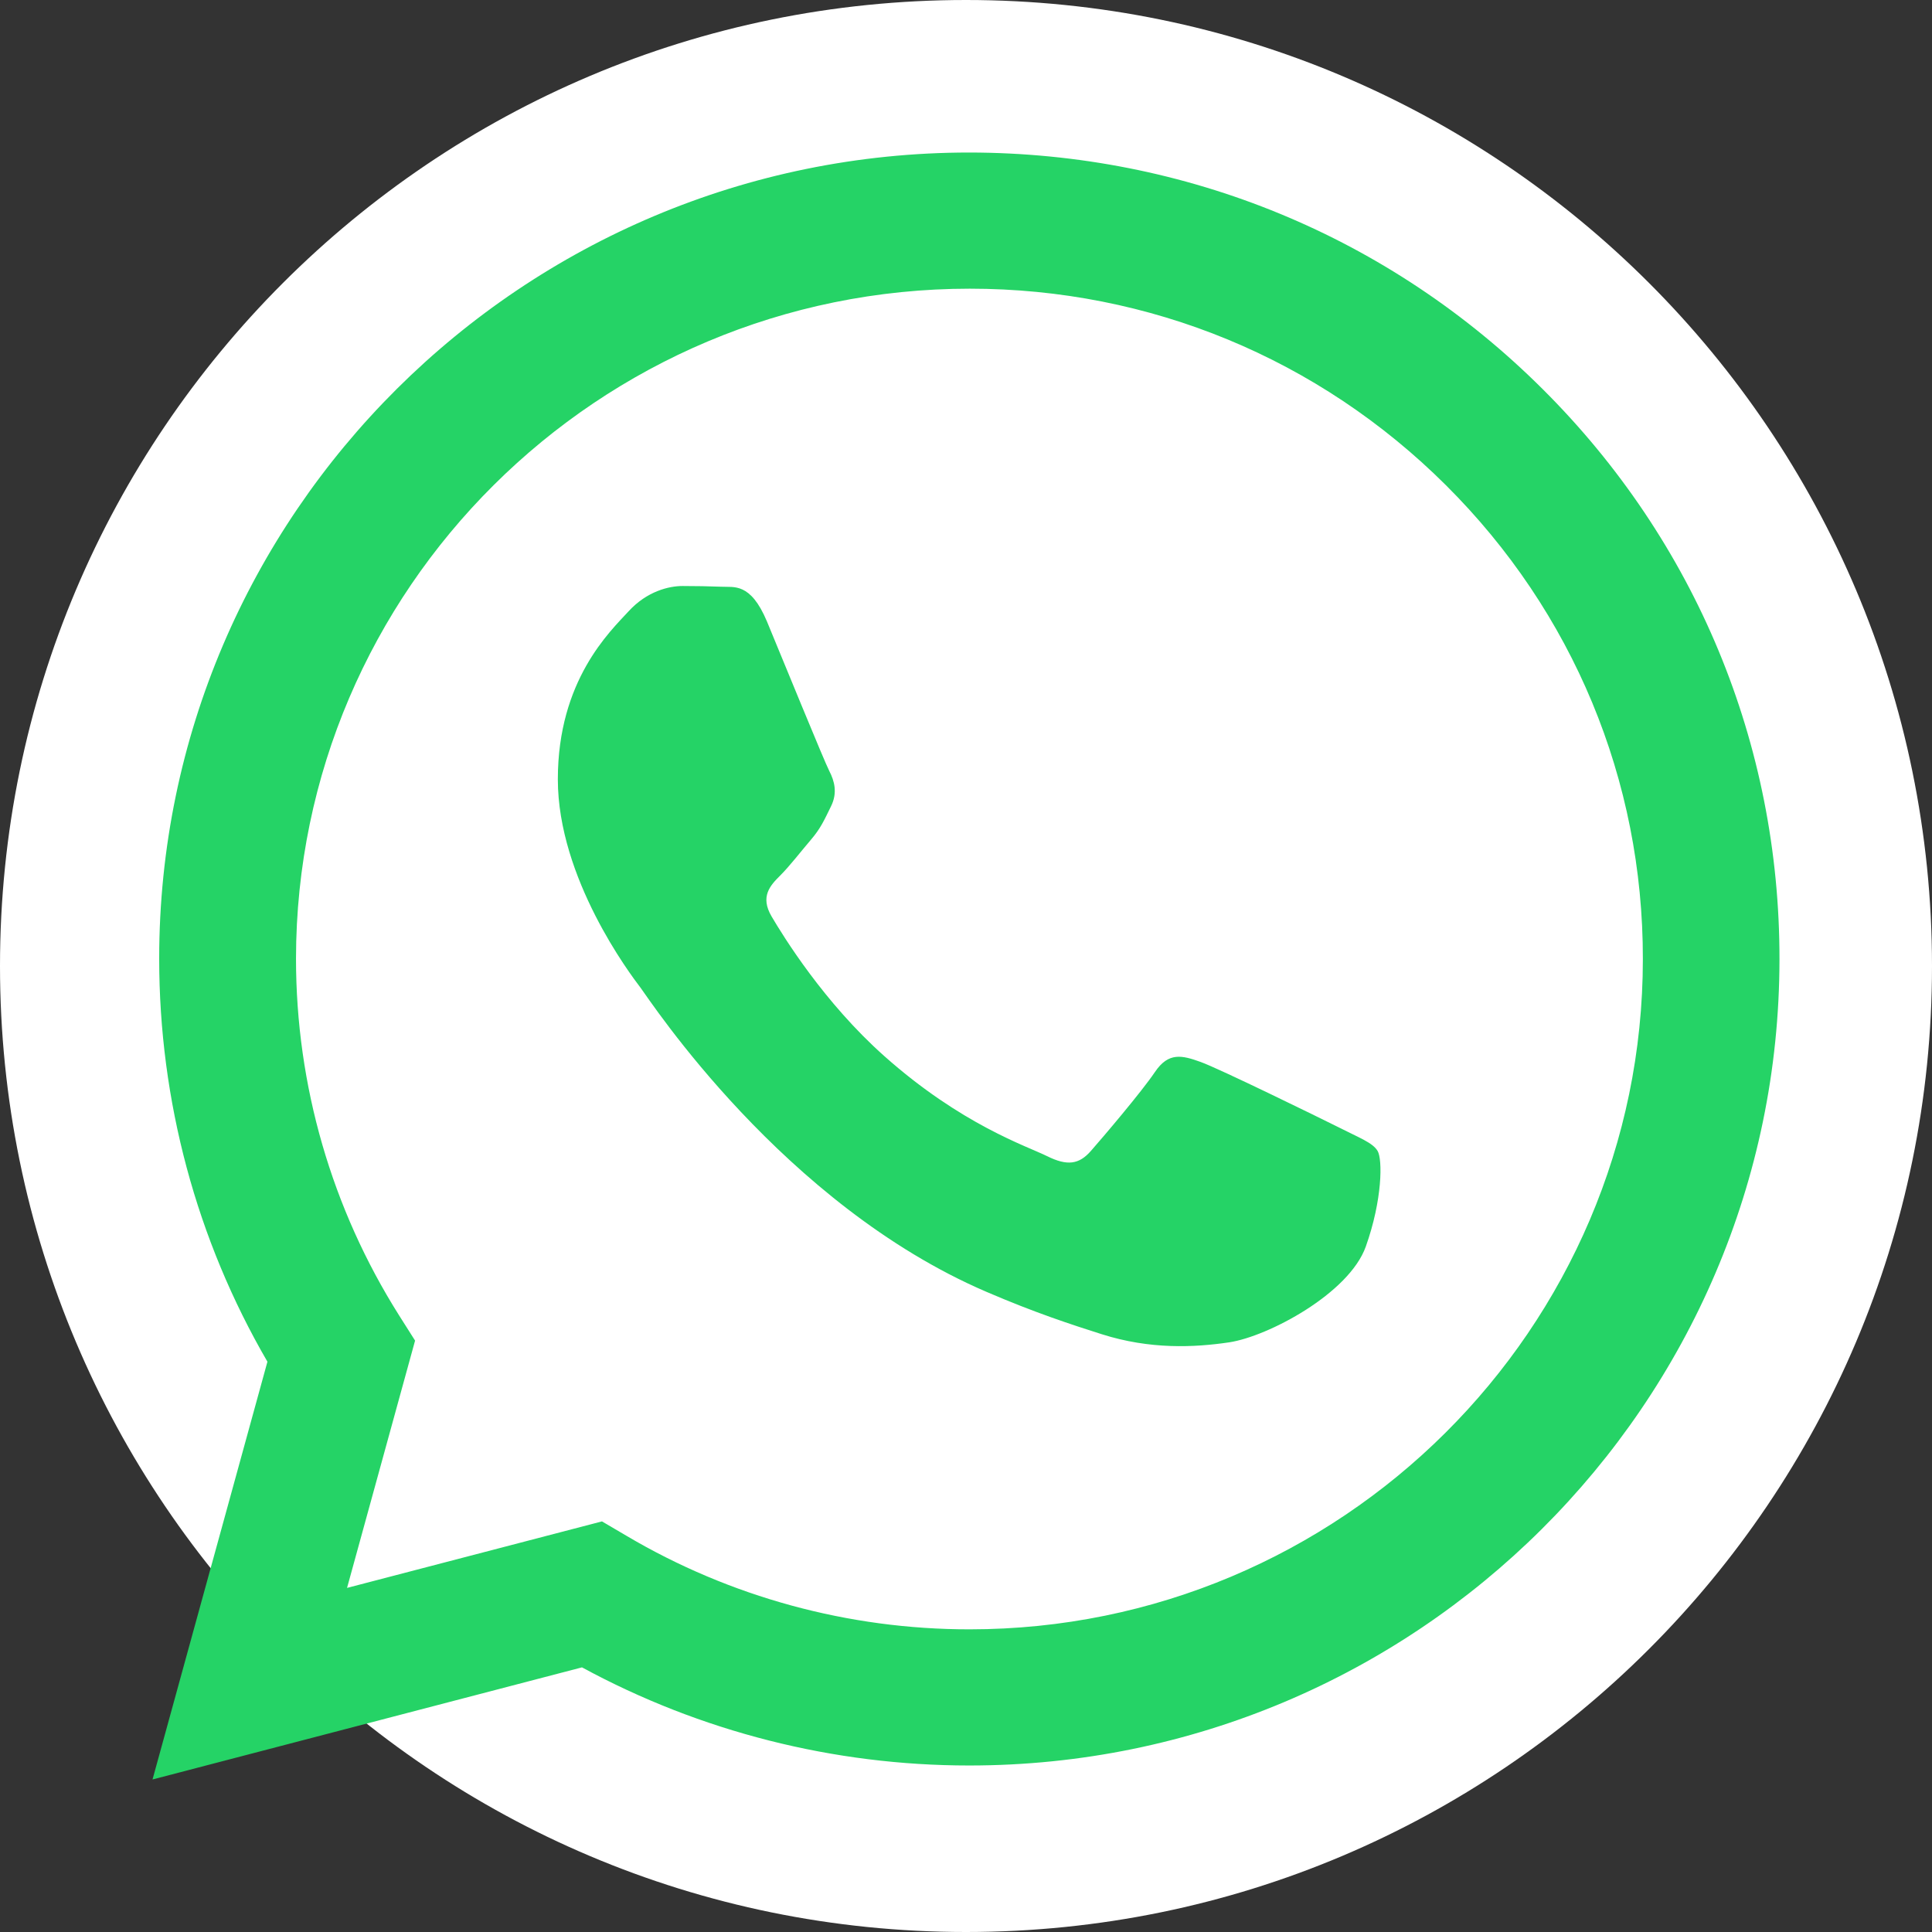
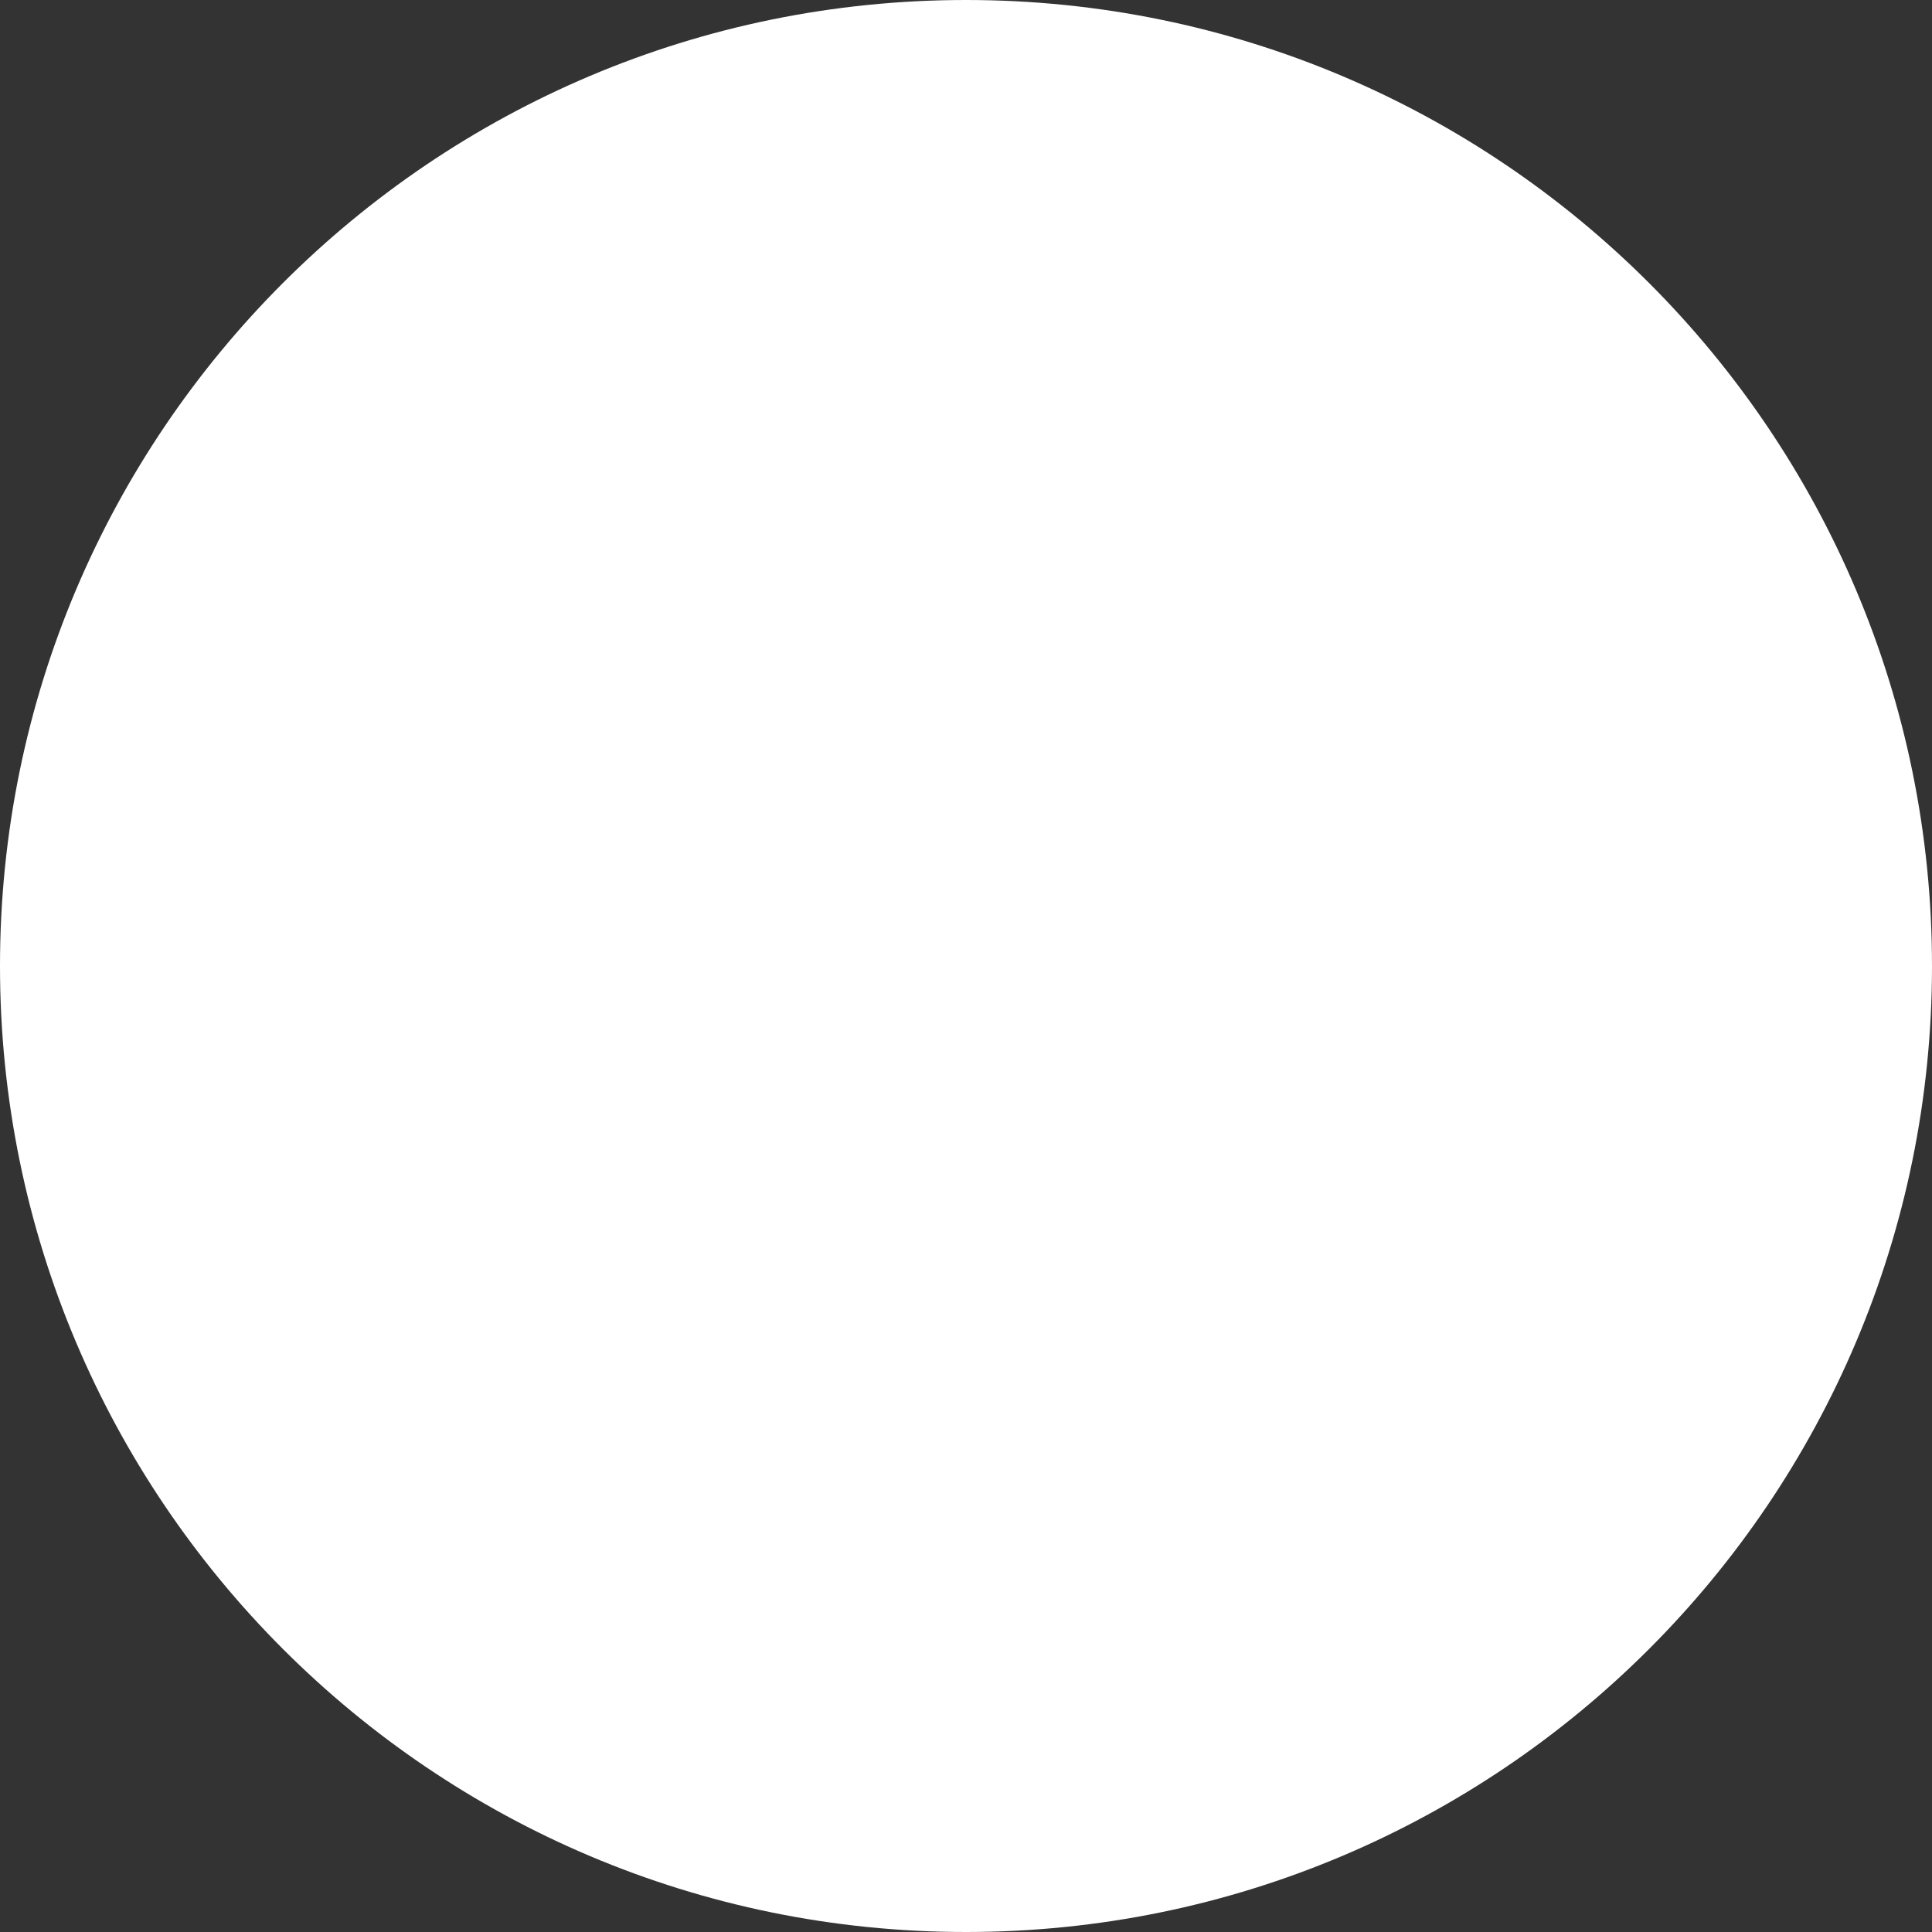
<svg xmlns="http://www.w3.org/2000/svg" width="38" height="38" viewBox="0 0 38 38" fill="none">
  <rect x="0" y="0" width="38" height="38" fill="#333333" stroke="none" />
  <path d="M19 38C8.508 38 0 29.492 0 19C0 8.508 8.508 0 19 0C29.492 0 38 8.508 38 19C38 29.492 29.492 38 19 38Z" fill="white" />
-   <path fill-rule="evenodd" clip-rule="evenodd" d="M30.34 7.651C27.333 4.655 23.328 3.005 19.066 3C10.284 3 3.131 10.112 3.131 18.855C3.131 21.649 3.863 24.38 5.26 26.783L3 35L11.447 32.795C13.775 34.059 16.393 34.725 19.061 34.725H19.066C27.847 34.725 34.995 27.613 35 18.87C35.005 14.633 33.351 10.648 30.34 7.651ZM19.07 32.047H19.066C16.689 32.047 14.357 31.41 12.325 30.209L11.84 29.924L6.826 31.232L8.164 26.368L7.849 25.871C6.525 23.772 5.822 21.35 5.822 18.855C5.827 11.589 11.767 5.678 19.075 5.678C22.615 5.678 25.937 7.053 28.439 9.543C30.941 12.033 32.318 15.347 32.313 18.865C32.313 26.136 26.368 32.047 19.07 32.047ZM26.334 22.175C25.937 21.977 23.978 21.017 23.614 20.887C23.25 20.756 22.984 20.689 22.717 21.084C22.45 21.48 21.689 22.373 21.456 22.638C21.223 22.904 20.991 22.937 20.593 22.739C20.195 22.542 18.91 22.122 17.392 20.771C16.209 19.719 15.409 18.421 15.176 18.025C14.944 17.63 15.152 17.413 15.351 17.215C15.53 17.036 15.749 16.752 15.947 16.52C16.146 16.288 16.214 16.124 16.345 15.859C16.476 15.594 16.413 15.362 16.311 15.164C16.209 14.966 15.414 13.017 15.084 12.221C14.759 11.449 14.434 11.555 14.187 11.54C13.954 11.531 13.688 11.526 13.426 11.526C13.159 11.526 12.727 11.627 12.364 12.023C12 12.419 10.972 13.379 10.972 15.328C10.972 17.277 12.398 19.164 12.597 19.425C12.795 19.69 15.404 23.69 19.4 25.408C20.351 25.818 21.092 26.059 21.669 26.242C22.625 26.546 23.493 26.503 24.177 26.402C24.943 26.286 26.533 25.442 26.863 24.52C27.193 23.593 27.193 22.802 27.096 22.638C26.999 22.474 26.732 22.378 26.334 22.175Z" fill="#25D366" />
</svg>